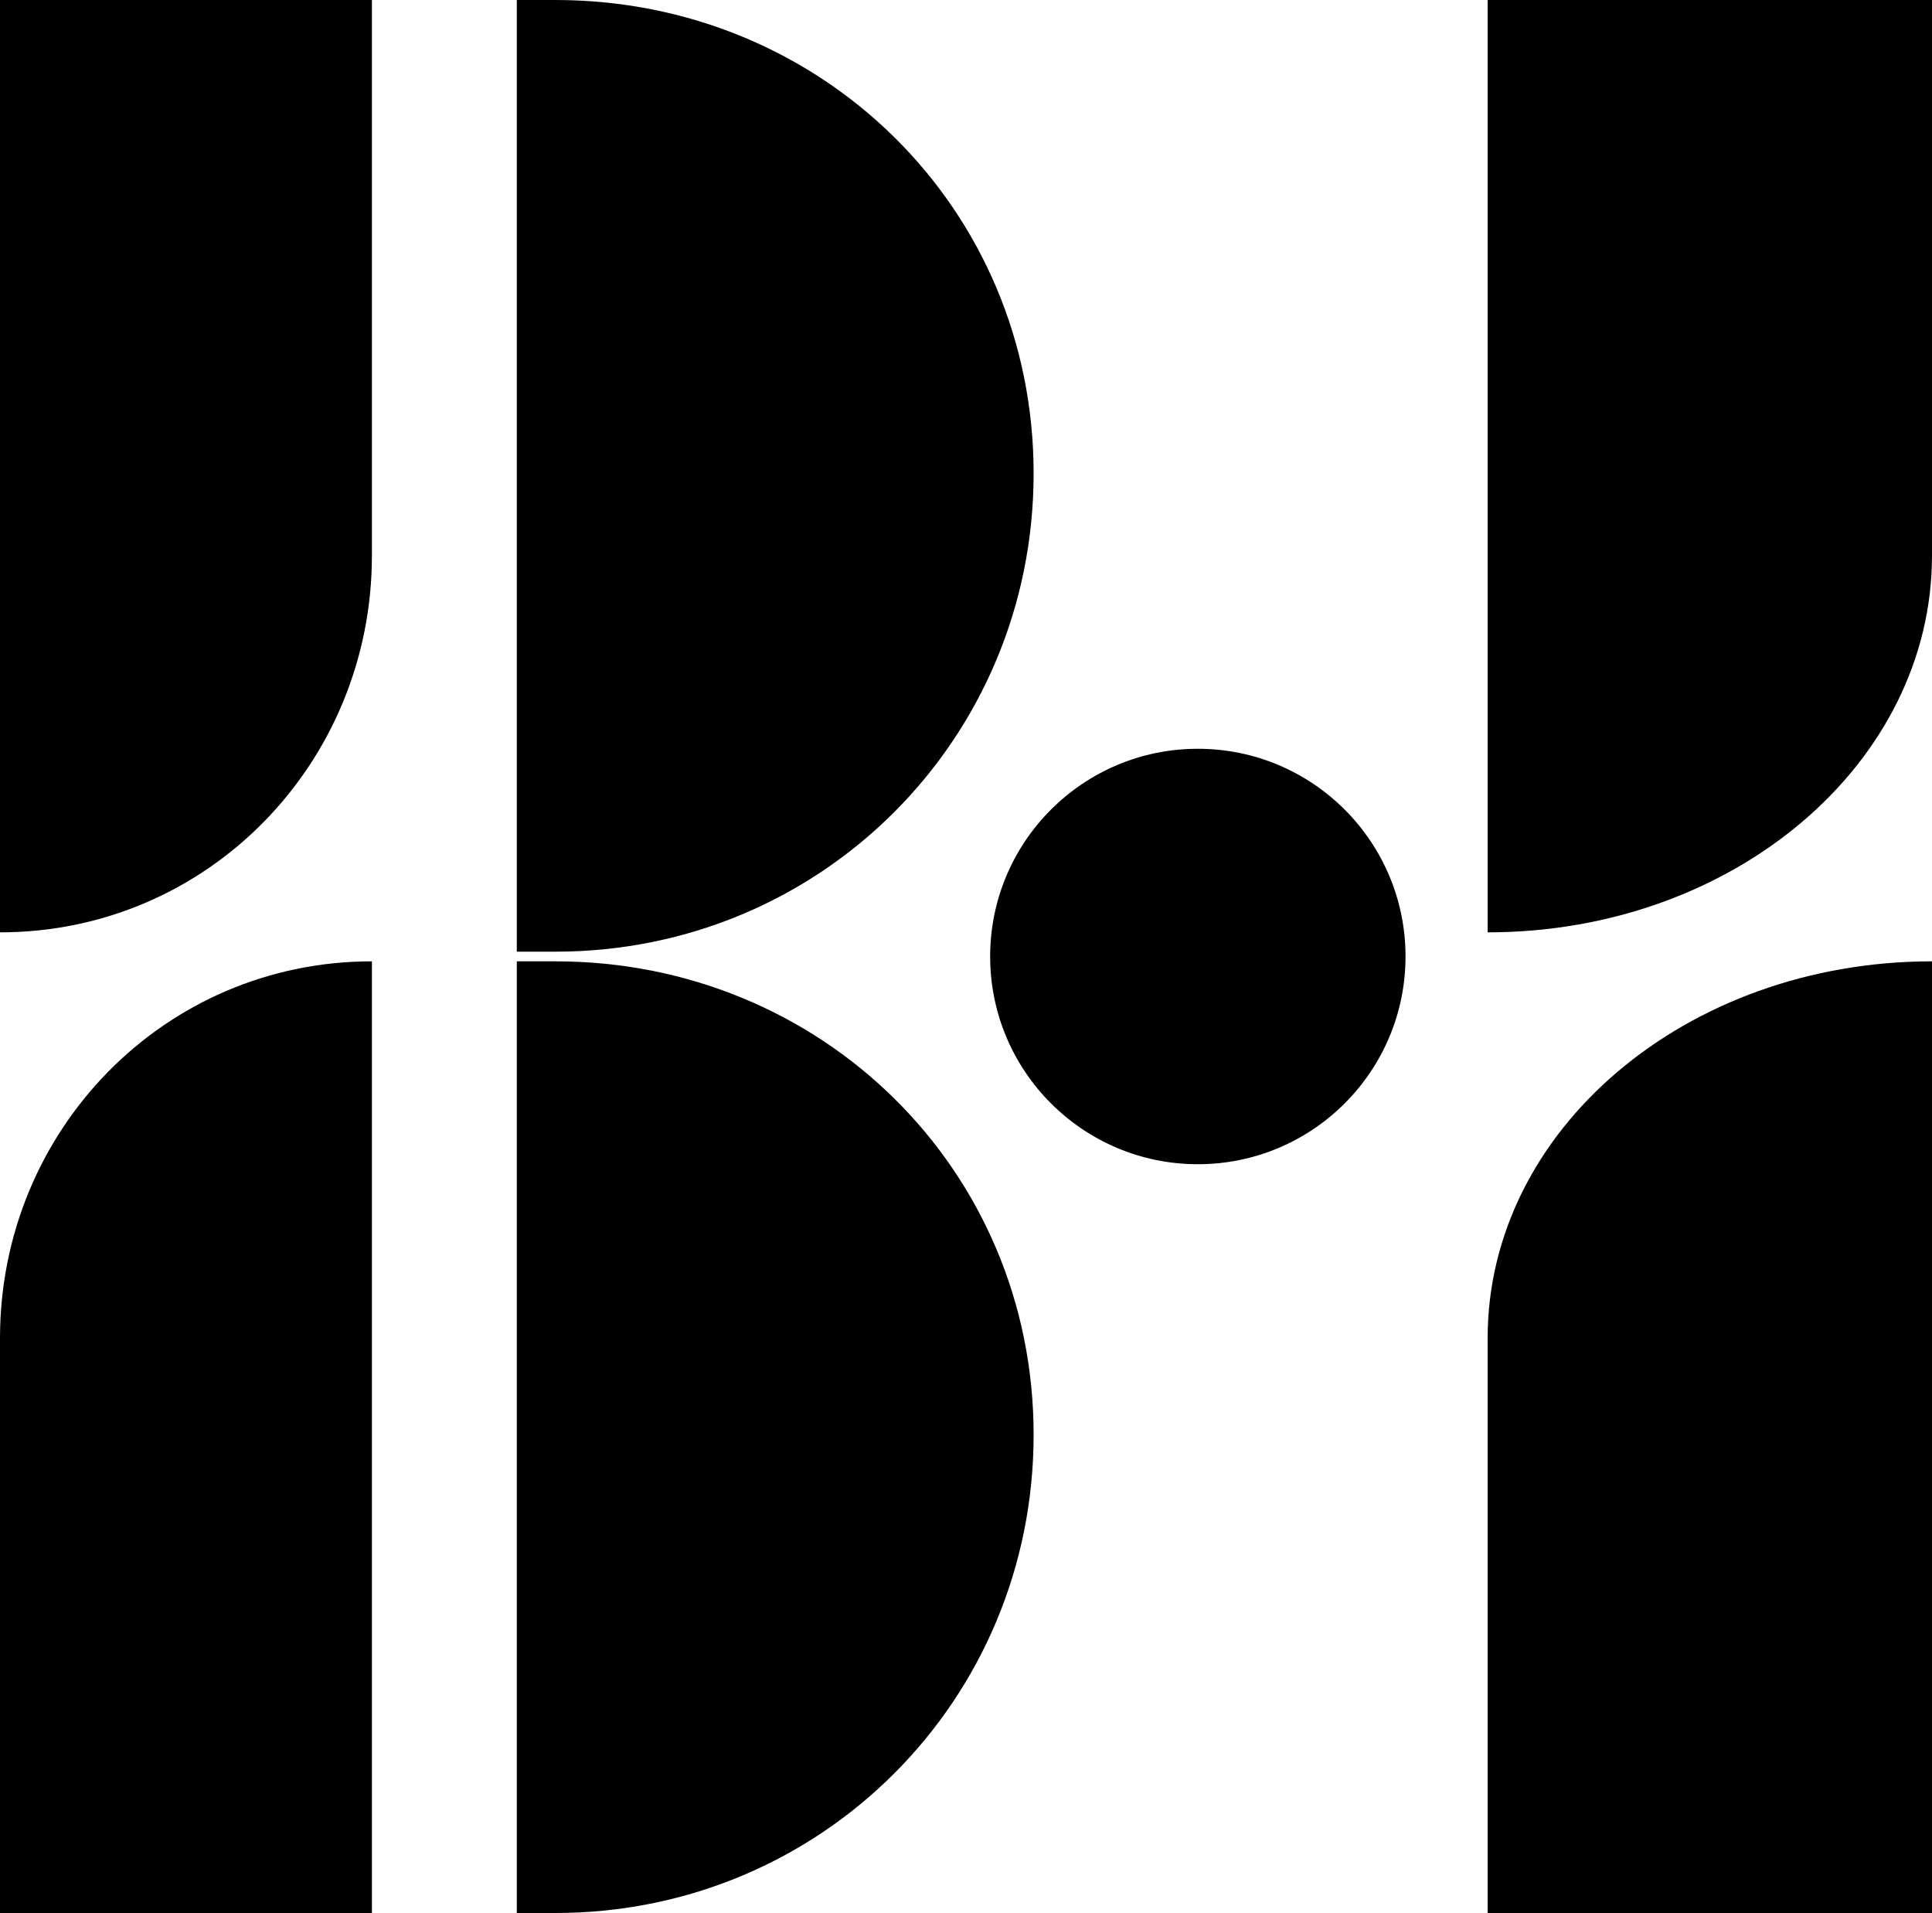
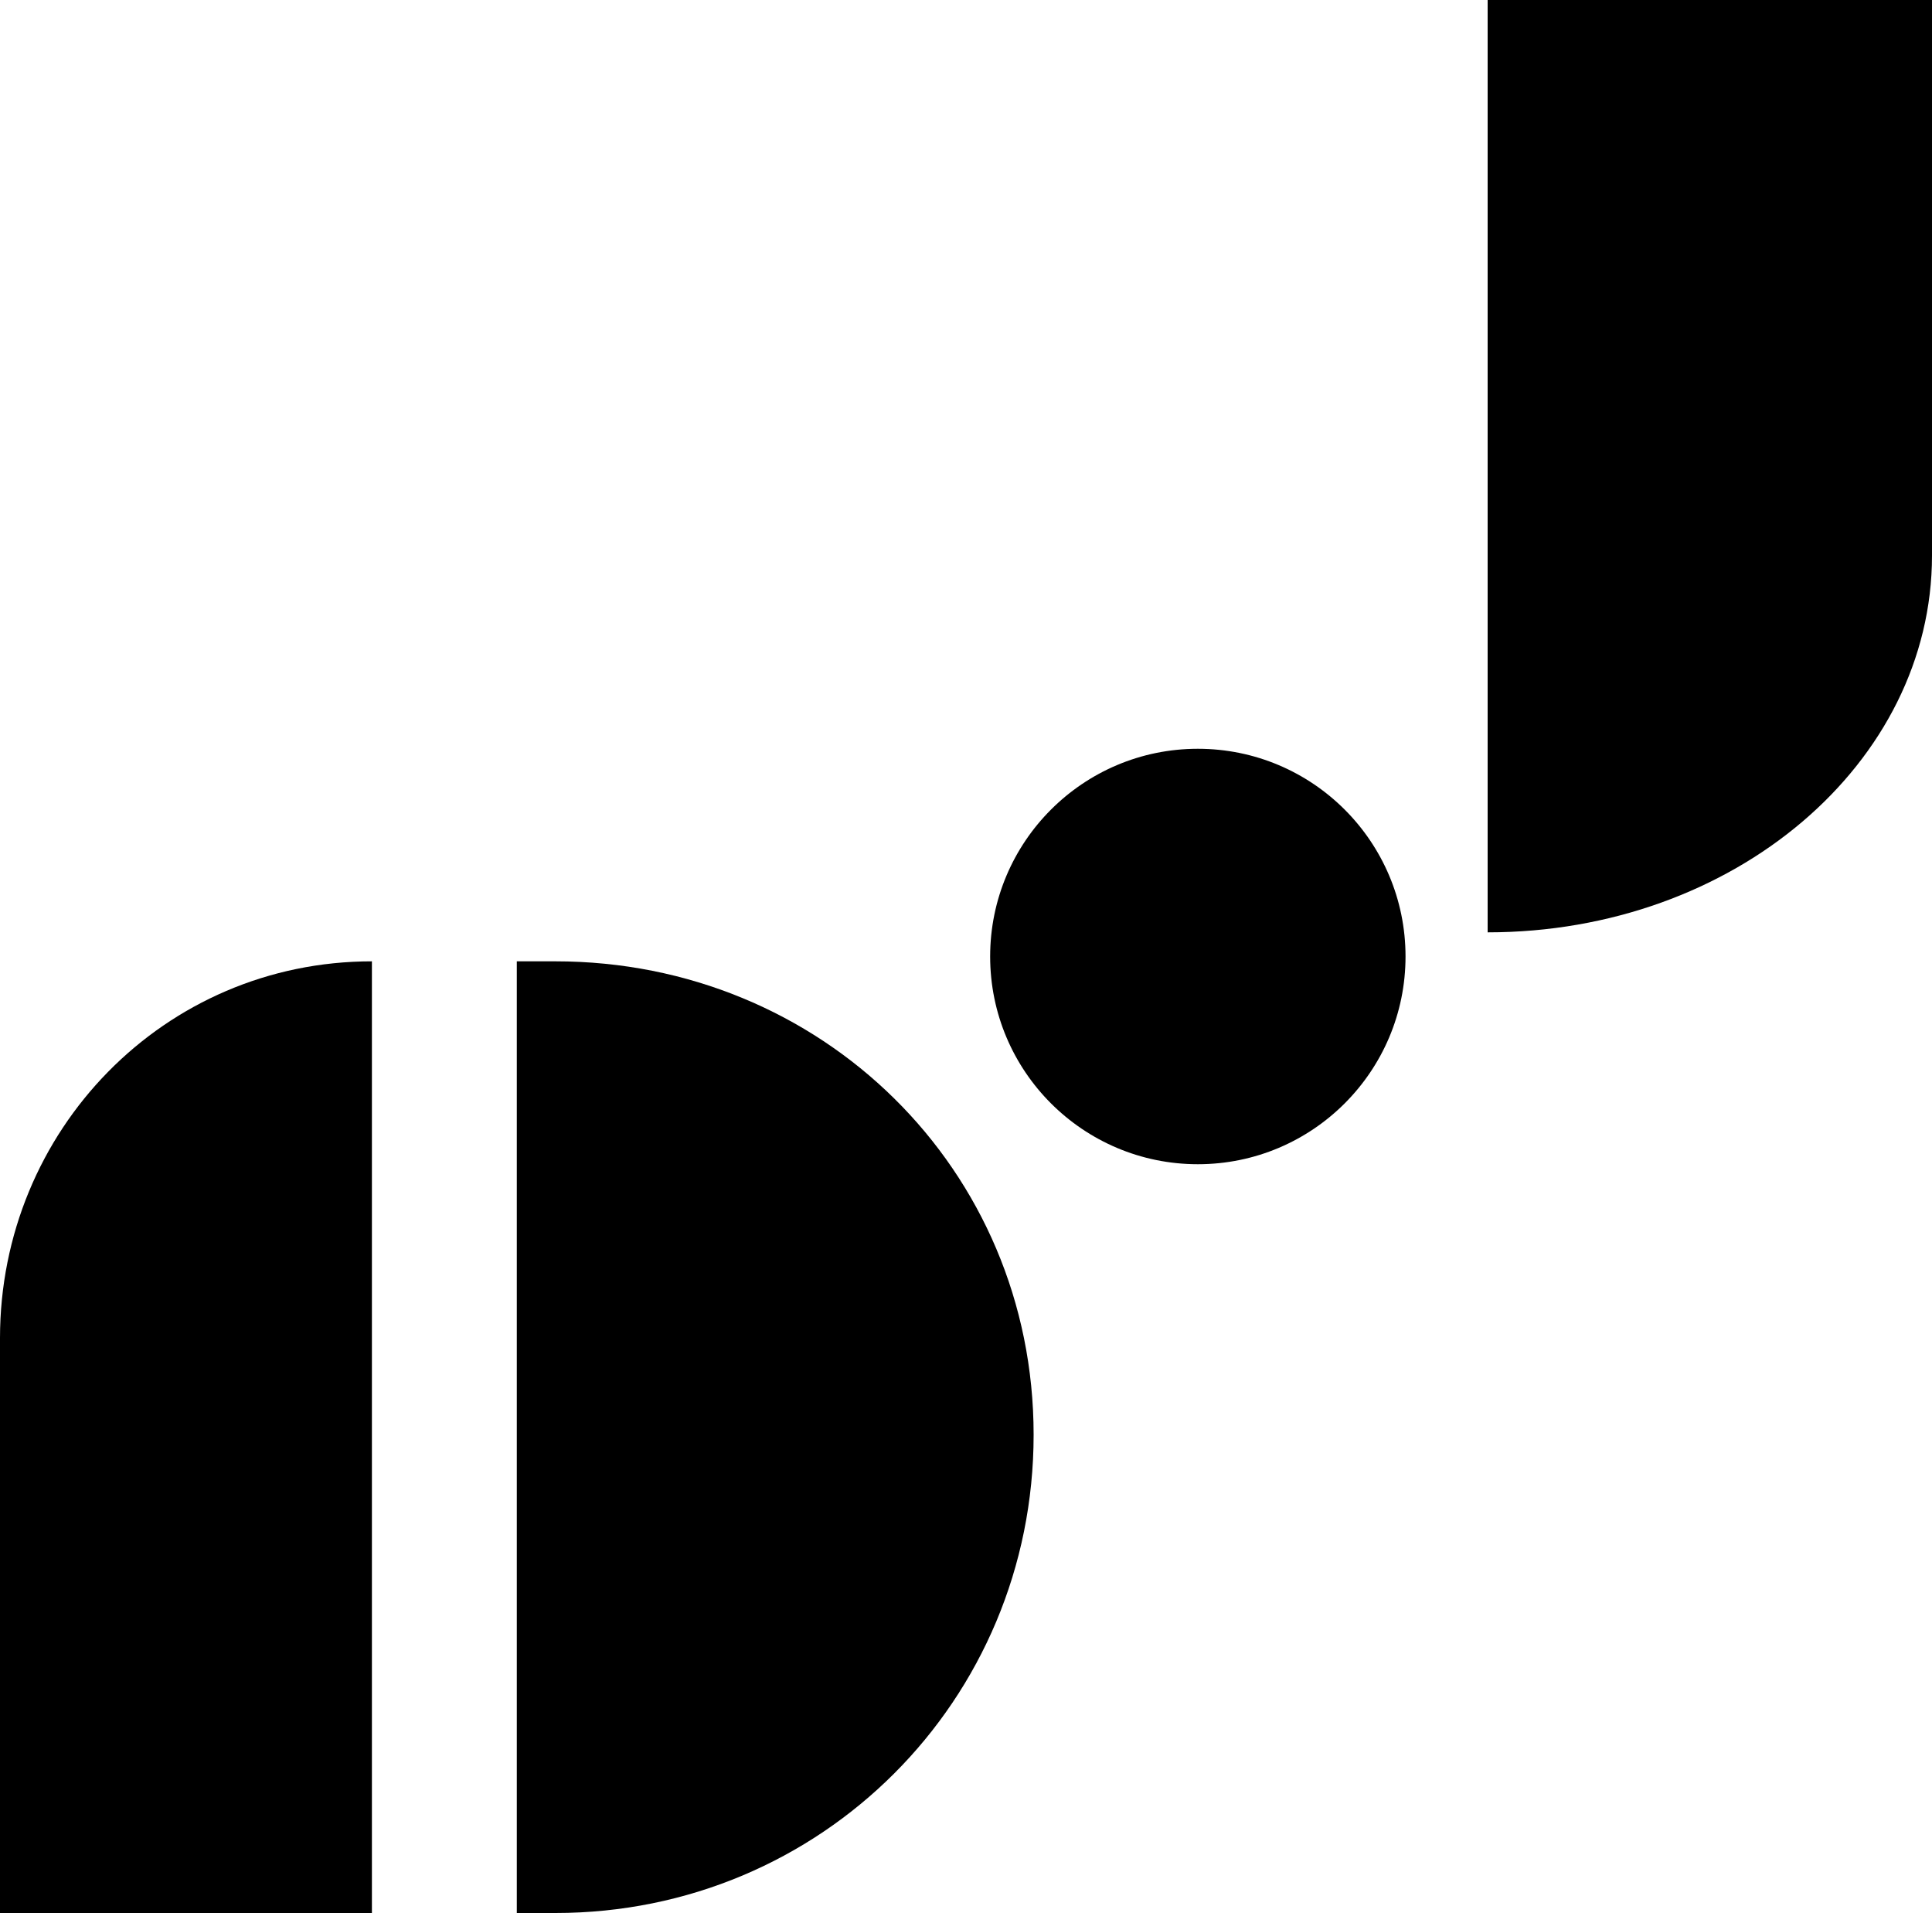
<svg xmlns="http://www.w3.org/2000/svg" version="1.1" id="レイヤー_1" x="0px" y="0px" viewBox="0 0 40 39.6" style="enable-background:new 0 0 40 39.6;" xml:space="preserve">
  <g>
    <g>
-       <path d="M40,19.9c0,0.1,0,0.2,0,0.2c0,8.7,0,15.2,0,19.5h-9.2V27.7C30.8,23.4,34.9,19.9,40,19.9L40,19.9z" />
      <path d="M30.8,0L40,0v11.5c0,4.3-4.1,7.8-9.2,7.8h0V0z" />
    </g>
    <g>
-       <path d="M11.5,0c-0.3,0-0.5,0-0.8,0v19.7c0.3,0,0.5,0,0.8,0c5.5,0,9.9-4.4,9.9-9.9S17,0,11.5,0z" />
      <path d="M11.5,19.9c-0.3,0-0.5,0-0.8,0v19.7c0.3,0,0.5,0,0.8,0c5.5,0,9.9-4.4,9.9-9.9S17,19.9,11.5,19.9z" />
    </g>
    <circle cx="24.8" cy="19.8" r="4.3" />
    <g>
      <path d="M7.7,19.9c0,0.1,0,0.2,0,0.2c0,8.7,0,15.2,0,19.5H0l0-11.9C0,23.4,3.4,19.9,7.7,19.9L7.7,19.9z" />
-       <path d="M0,0l7.7,0v11.5c0,4.3-3.4,7.8-7.7,7.8h0L0,0z" />
    </g>
  </g>
</svg>